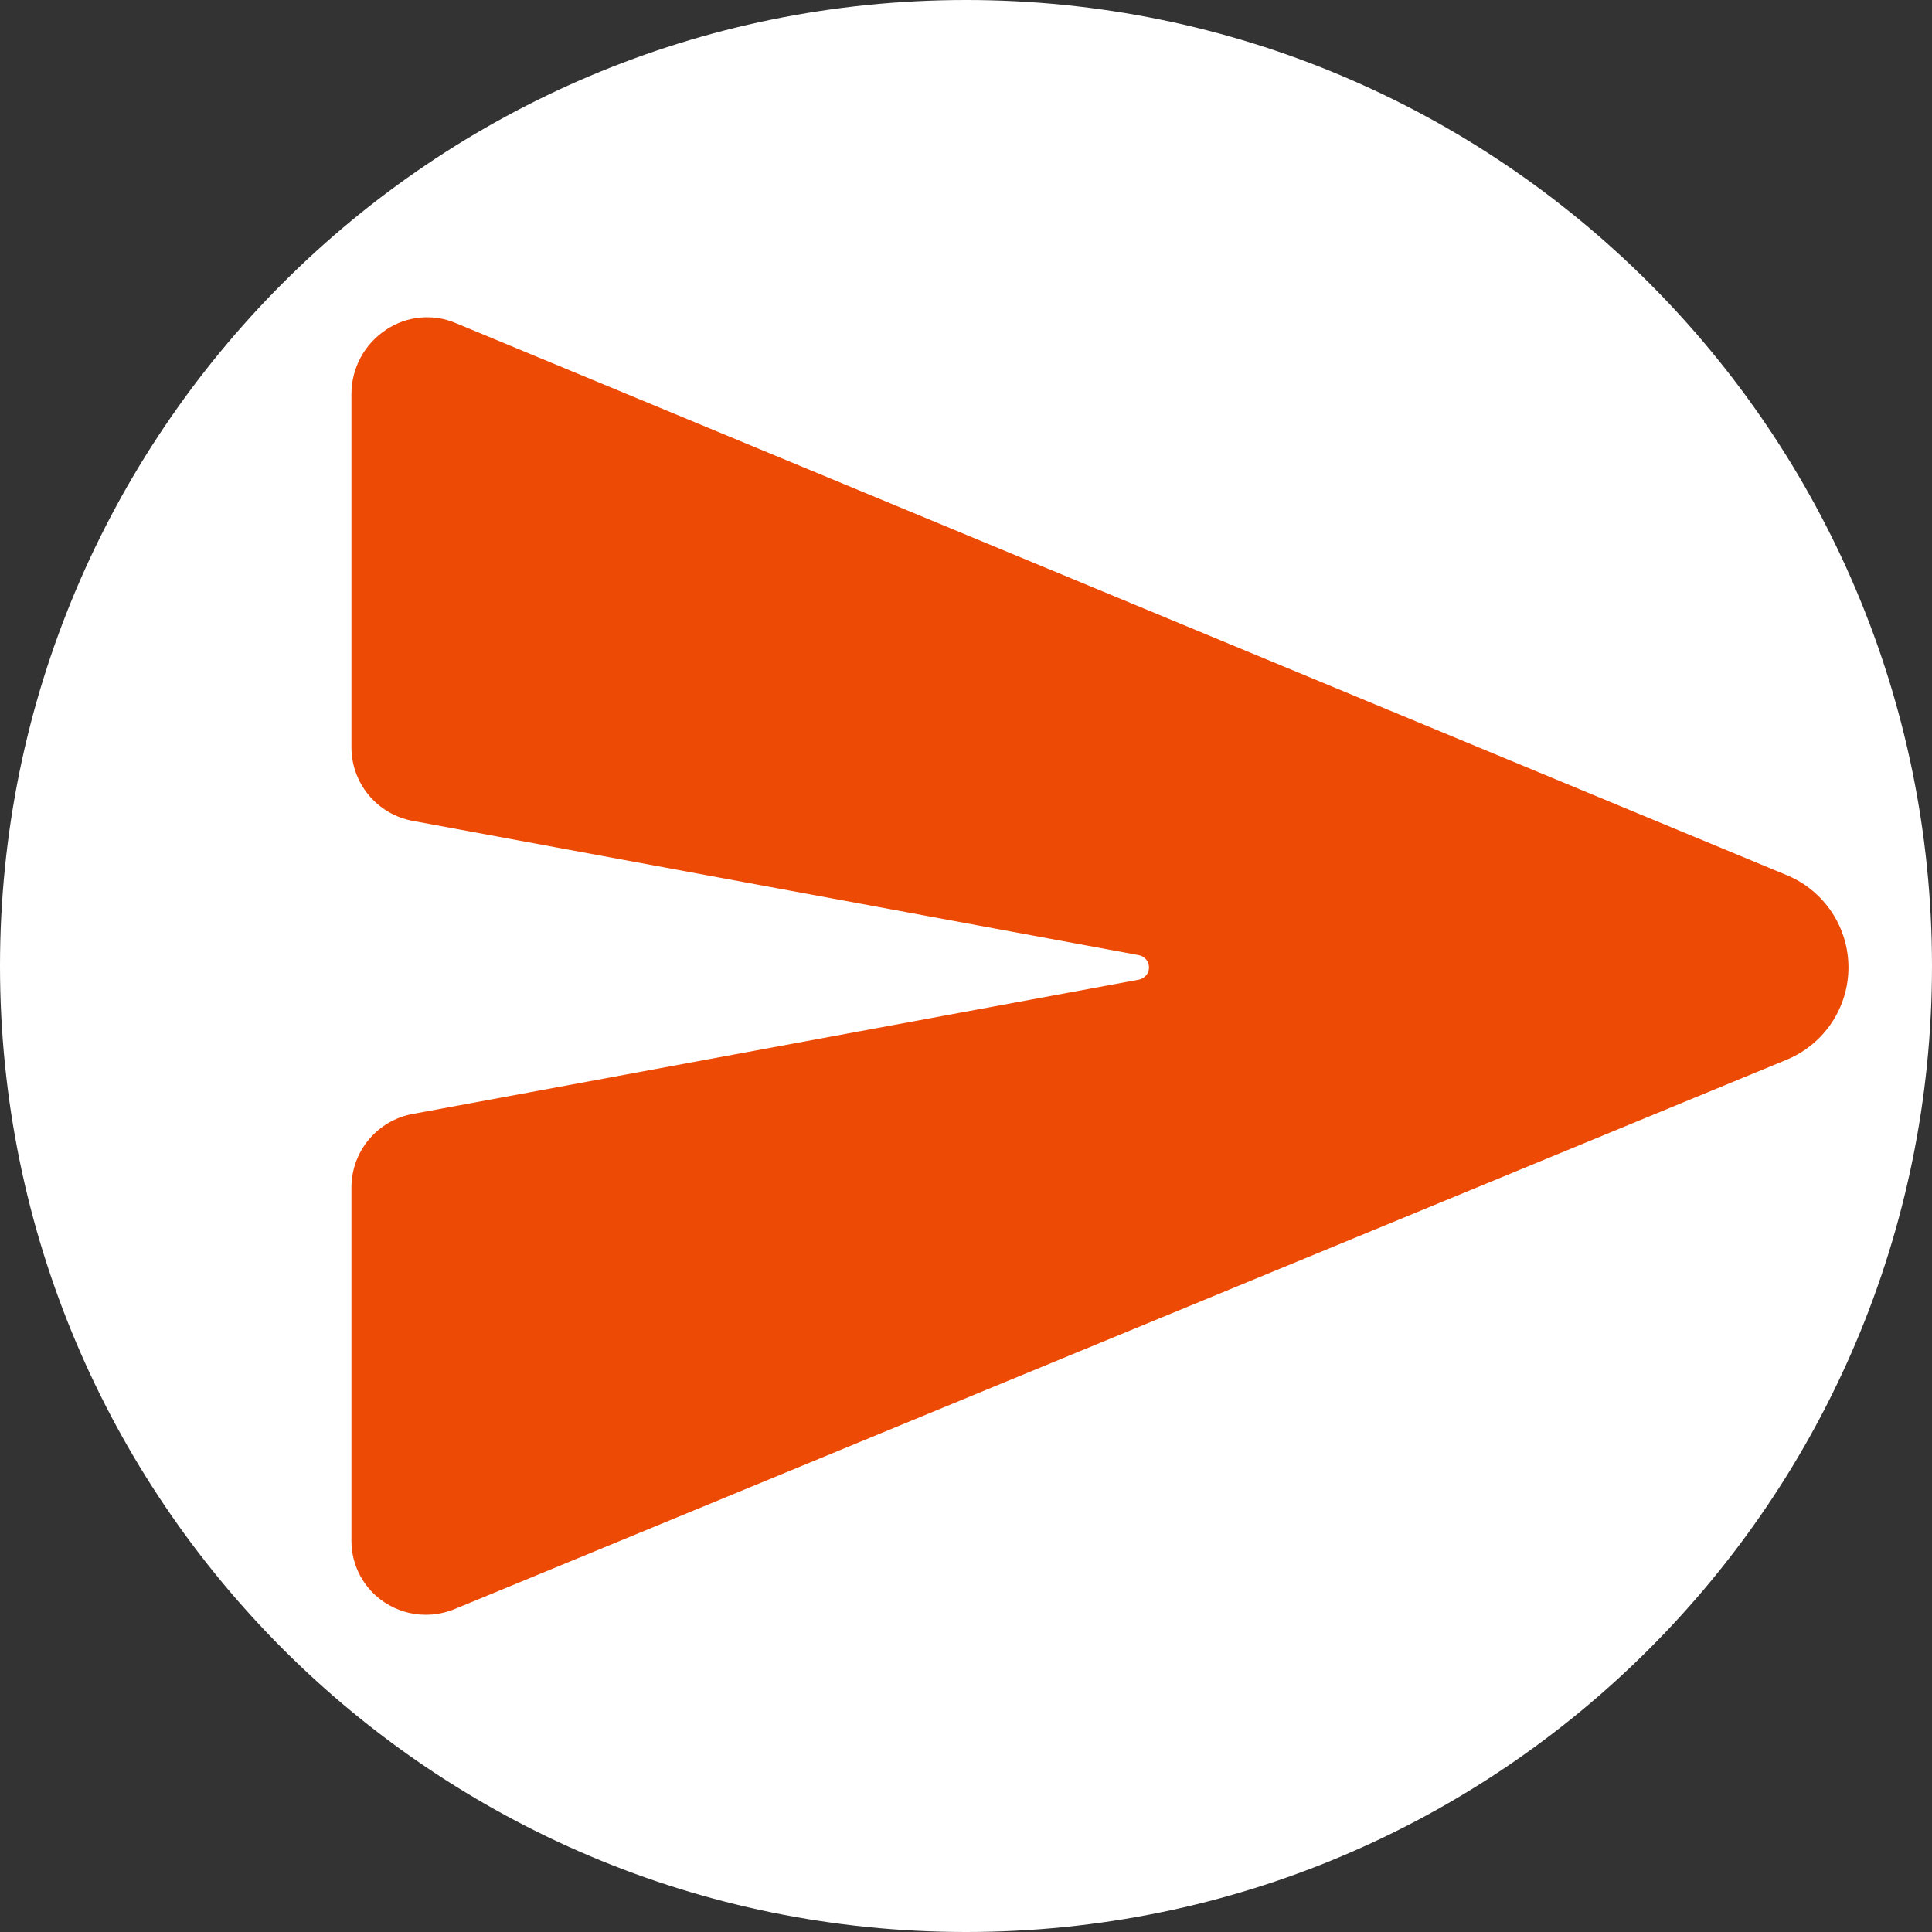
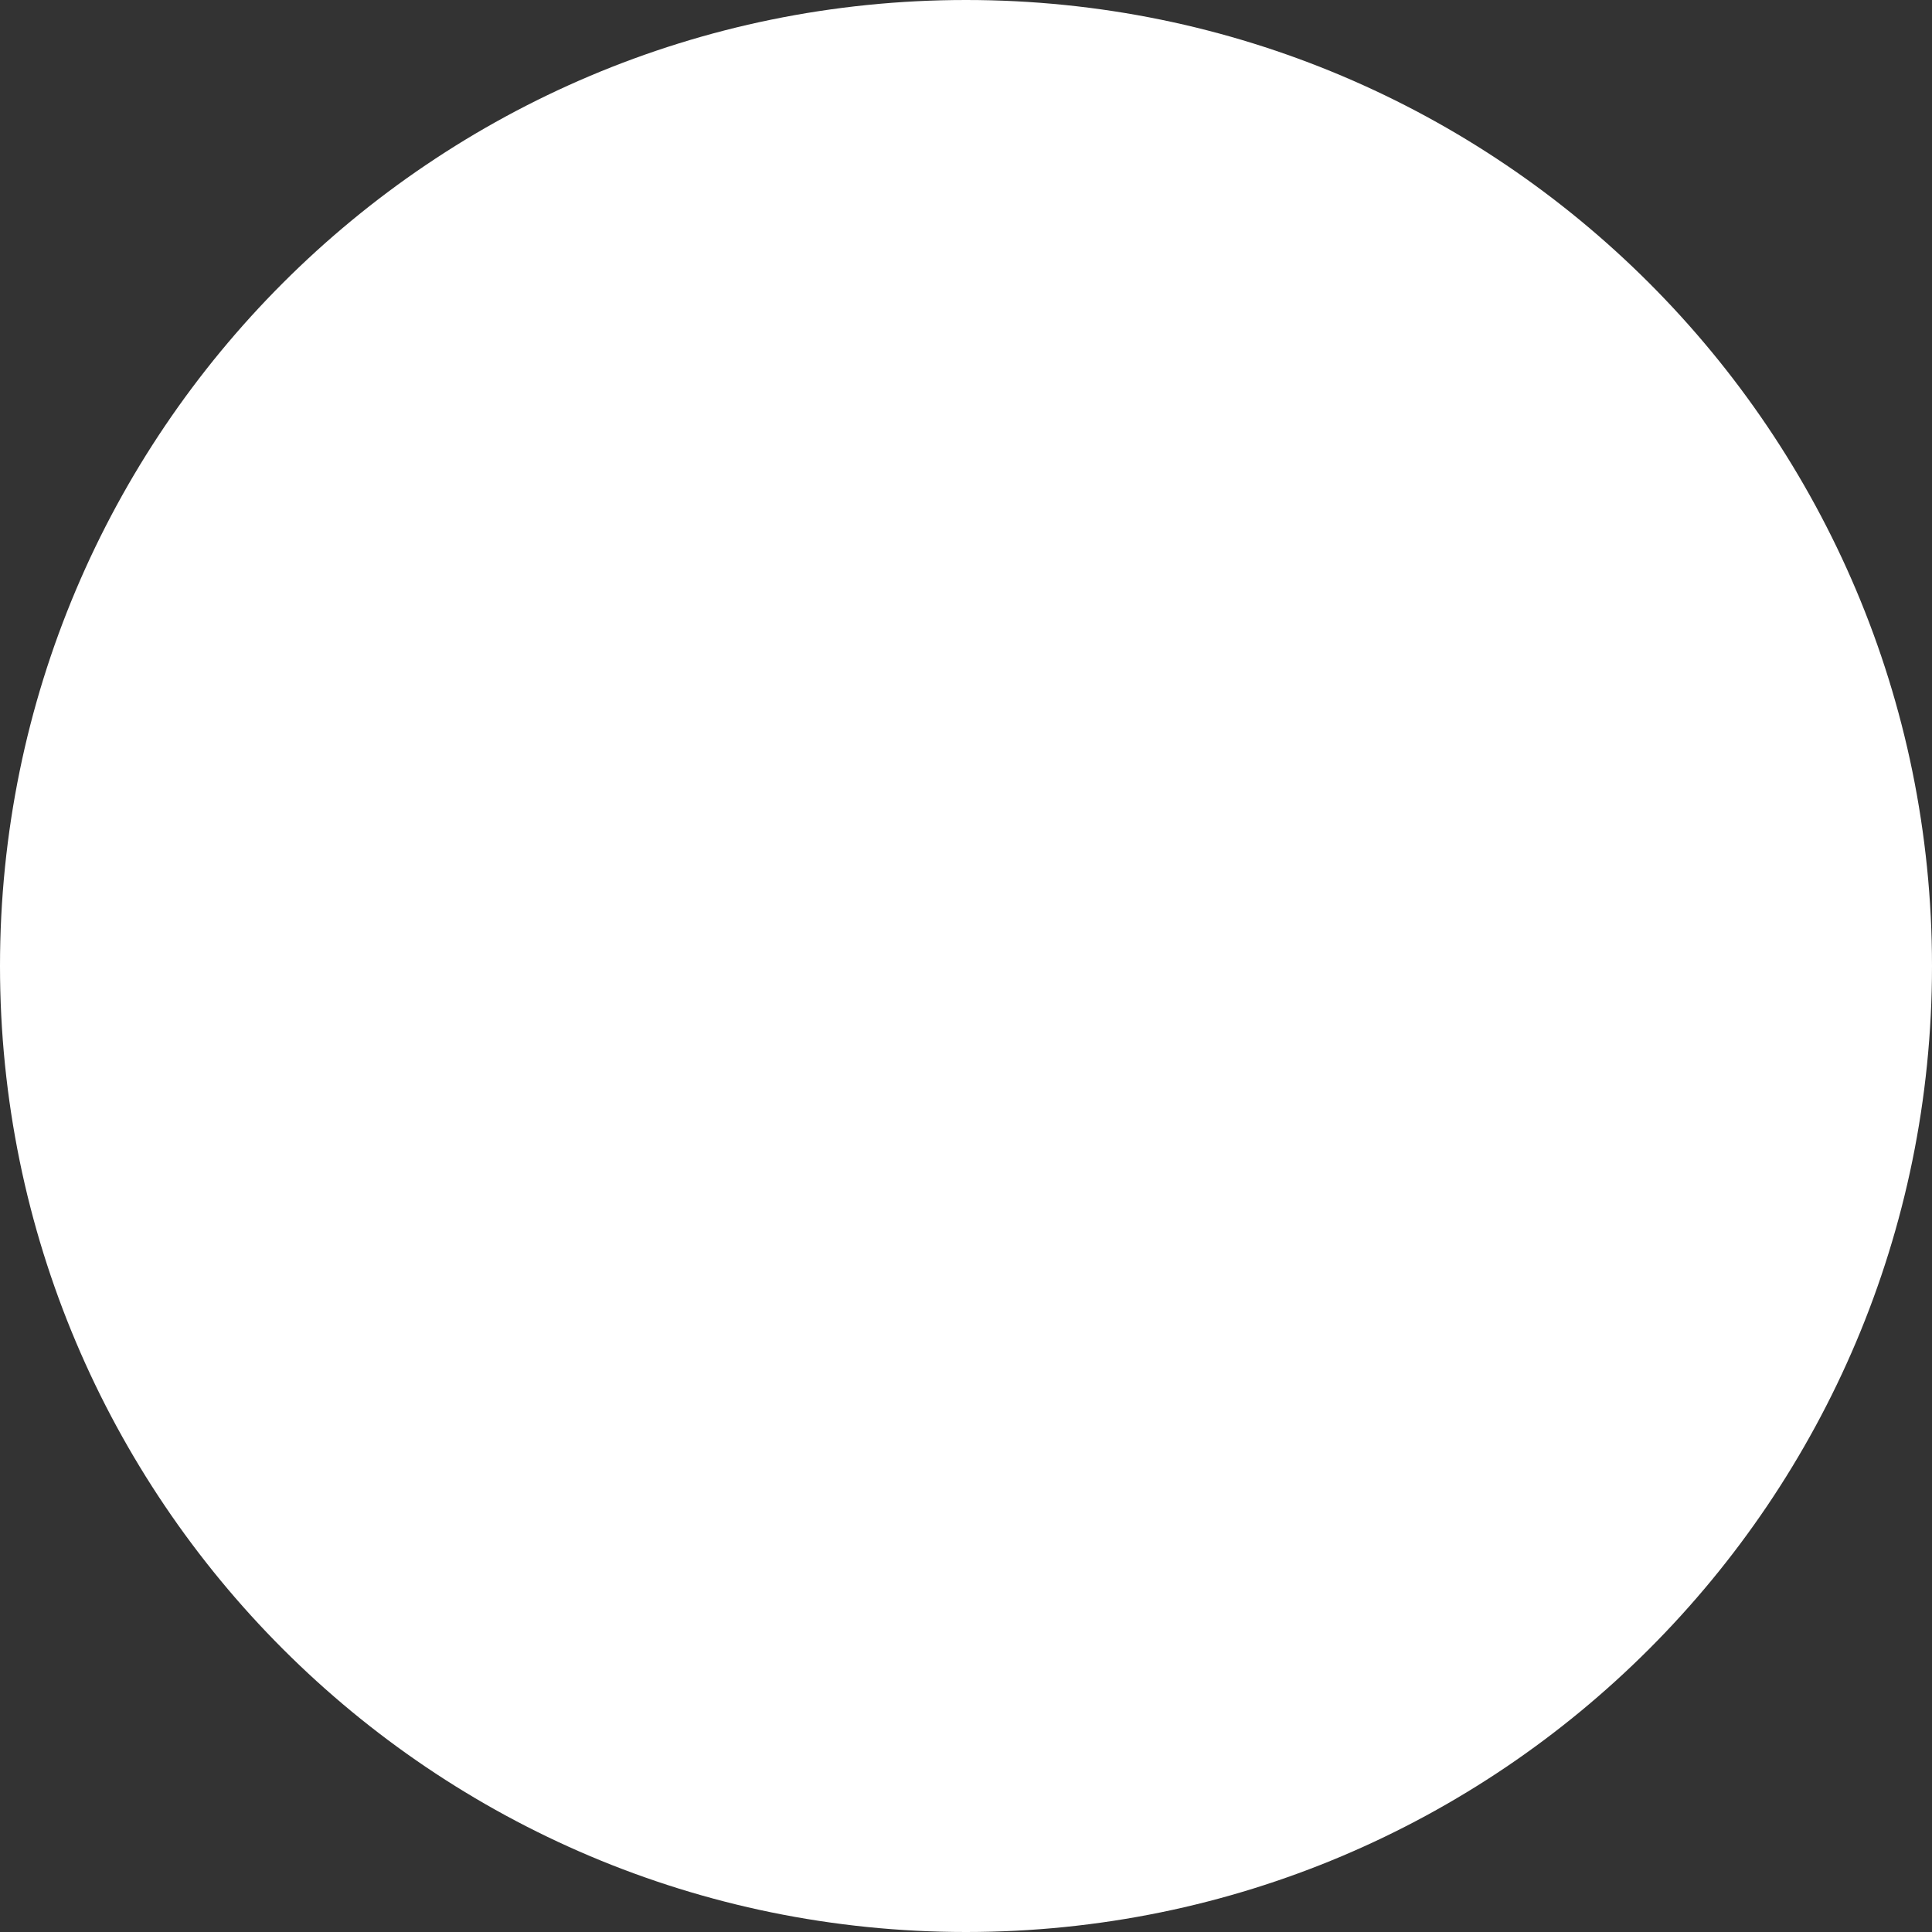
<svg xmlns="http://www.w3.org/2000/svg" width="173" height="173" viewBox="0 0 173 173" fill="none">
  <rect x="0" y="0" width="173" height="173" fill="#333333" stroke="none" />
  <path d="M86.5 173C134.273 173 173 134.273 173 86.5C173 38.727 134.273 0 86.5 0C38.727 0 0 38.727 0 86.5C0 134.273 38.727 173 86.5 173Z" fill="white" />
-   <path d="M160.11 78.414L160.065 78.395L40.783 28.92C39.78 28.5 38.688 28.335 37.606 28.441C36.523 28.546 35.484 28.918 34.58 29.523C33.626 30.149 32.841 31.002 32.298 32.006C31.755 33.01 31.47 34.133 31.469 35.274V66.916C31.469 68.476 32.014 69.987 33.009 71.189C34.005 72.391 35.388 73.207 36.921 73.499L101.977 85.528C102.233 85.576 102.464 85.713 102.63 85.913C102.796 86.114 102.886 86.365 102.886 86.626C102.886 86.886 102.796 87.138 102.63 87.338C102.464 87.539 102.233 87.675 101.977 87.723L36.923 99.753C35.391 100.043 34.008 100.859 33.012 102.06C32.017 103.26 31.471 104.77 31.469 106.33V137.977C31.468 139.067 31.738 140.14 32.254 141.1C32.77 142.06 33.517 142.876 34.426 143.477C35.521 144.204 36.805 144.592 38.119 144.594C39.032 144.593 39.936 144.41 40.778 144.055L160.057 94.862L160.11 94.837C161.716 94.147 163.084 93.001 164.045 91.542C165.006 90.082 165.519 88.373 165.519 86.626C165.519 84.878 165.006 83.169 164.045 81.709C163.084 80.25 161.716 79.104 160.11 78.414Z" fill="#EC4A05" />
</svg>